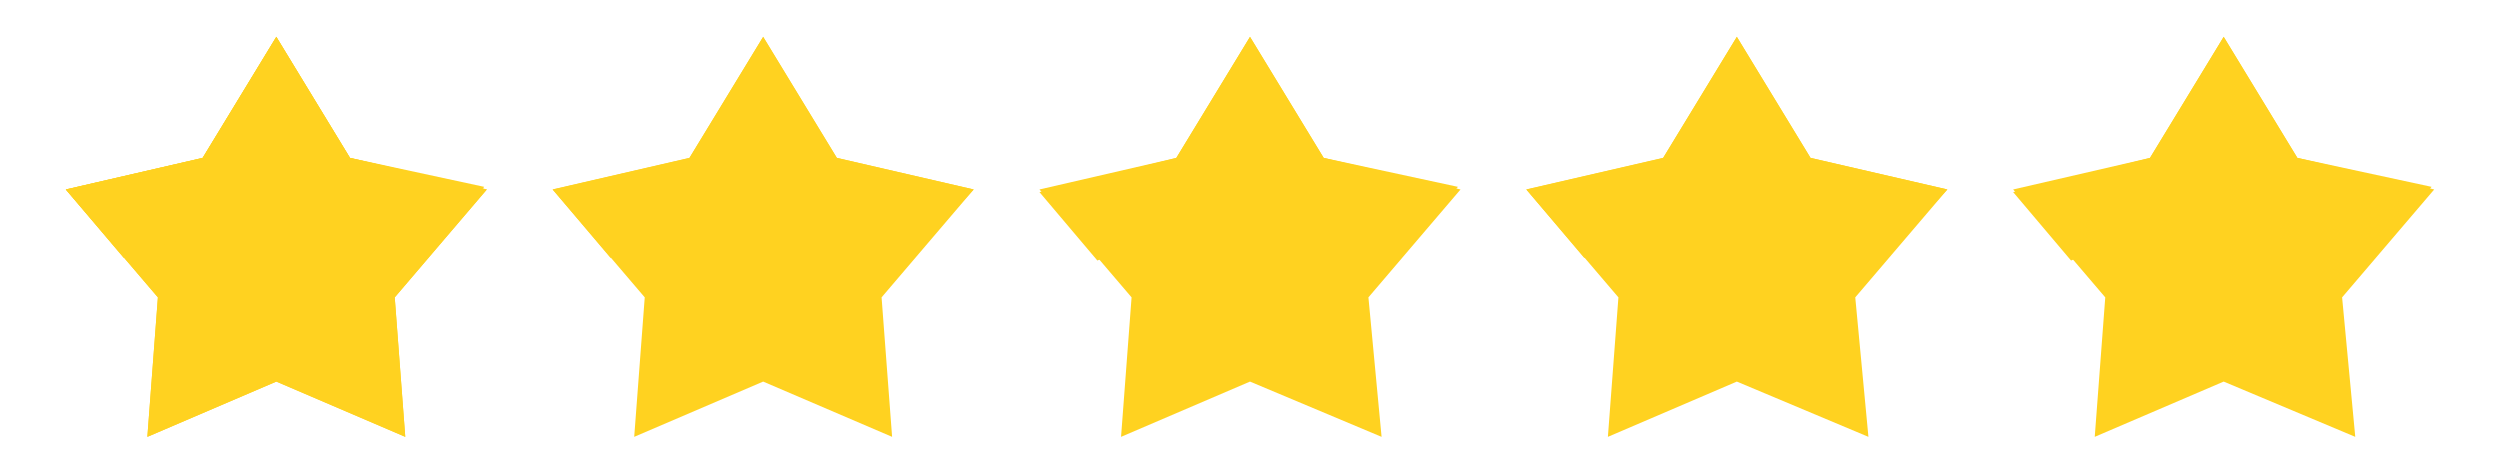
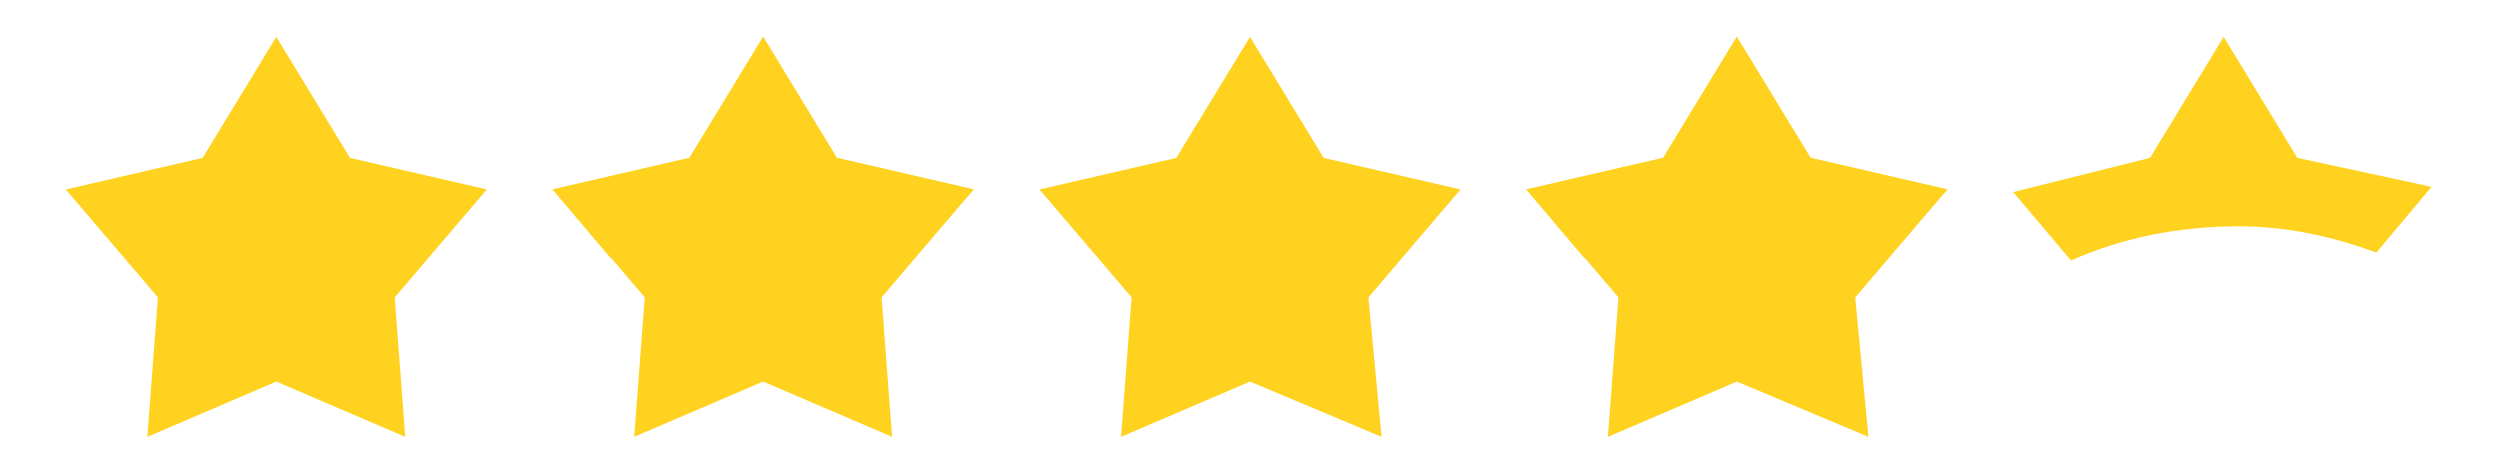
<svg xmlns="http://www.w3.org/2000/svg" version="1.1" id="Layer_1" x="0px" y="0px" width="95px" height="18px" viewBox="0 0 95 18" style="enable-background:new 0 0 95 18;" xml:space="preserve">
  <style type="text/css">
	.st0{fill:#FFD220;}
</style>
  <g>
    <g>
      <g>
        <g>
          <polygon class="st0" points="15.4,16.6 10.5,14.5 5.6,16.6 6,11.3 2.5,7.2 7.7,6 10.5,1.4 13.3,6 18.5,7.2 15,11.3     " />
-           <polygon class="st0" points="15.4,16.6 10.5,14.5 5.6,16.6 6,11.3 2.5,7.2 7.7,6 10.5,1.4 13.3,6 18.5,7.2 15,11.3     " />
-           <path class="st0" d="M11.1,8.6c1.8,0,3.6,0.4,5.2,1l2.1-2.5L13.3,6l-2.8-4.6L7.7,6L2.5,7.2l2.2,2.6C6.7,9,8.9,8.6,11.1,8.6z" />
        </g>
      </g>
      <g>
        <g>
          <polygon class="st0" points="33.9,16.6 29,14.5 24.1,16.6 24.5,11.3 21,7.2 26.2,6 29,1.4 31.8,6 37,7.2 33.5,11.3     " />
          <path class="st0" d="M29.6,8.6c1.8,0,3.6,0.4,5.2,1L37,7.2L31.8,6L29,1.4L26.2,6L21,7.2l2.2,2.6C25.2,9,27.4,8.6,29.6,8.6z" />
        </g>
      </g>
      <g>
        <g>
          <polygon class="st0" points="52.5,16.6 47.5,14.5 42.6,16.6 43,11.3 39.5,7.2 44.7,6 47.5,1.4 50.3,6 55.5,7.2 52,11.3     " />
-           <path class="st0" d="M48.1,8.6c1.8,0,3.6,0.4,5.2,1l2.1-2.5L50.3,6l-2.8-4.6L44.7,6l-5.2,1.3l2.2,2.6C43.7,9,45.9,8.6,48.1,8.6z      " />
        </g>
      </g>
      <g>
        <g>
          <polygon class="st0" points="71,16.6 66,14.5 61.1,16.6 61.5,11.3 58,7.2 63.2,6 66,1.4 68.8,6 74,7.2 70.5,11.3     " />
          <path class="st0" d="M66.6,8.6c1.8,0,3.6,0.4,5.2,1L74,7.2L68.8,6L66,1.4L63.2,6L58,7.2l2.2,2.6C62.2,9,64.4,8.6,66.6,8.6z" />
        </g>
      </g>
      <g>
        <g>
-           <polygon class="st0" points="89.5,16.6 84.5,14.5 79.6,16.6 80,11.3 76.5,7.2 81.7,6 84.5,1.4 87.3,6 92.5,7.2 89,11.3     " />
          <path class="st0" d="M85.1,8.6c1.8,0,3.6,0.4,5.2,1l2.1-2.5L87.3,6l-2.8-4.6L81.7,6l-5.2,1.3l2.2,2.6C80.7,9,82.9,8.6,85.1,8.6z      " />
        </g>
      </g>
    </g>
  </g>
</svg>